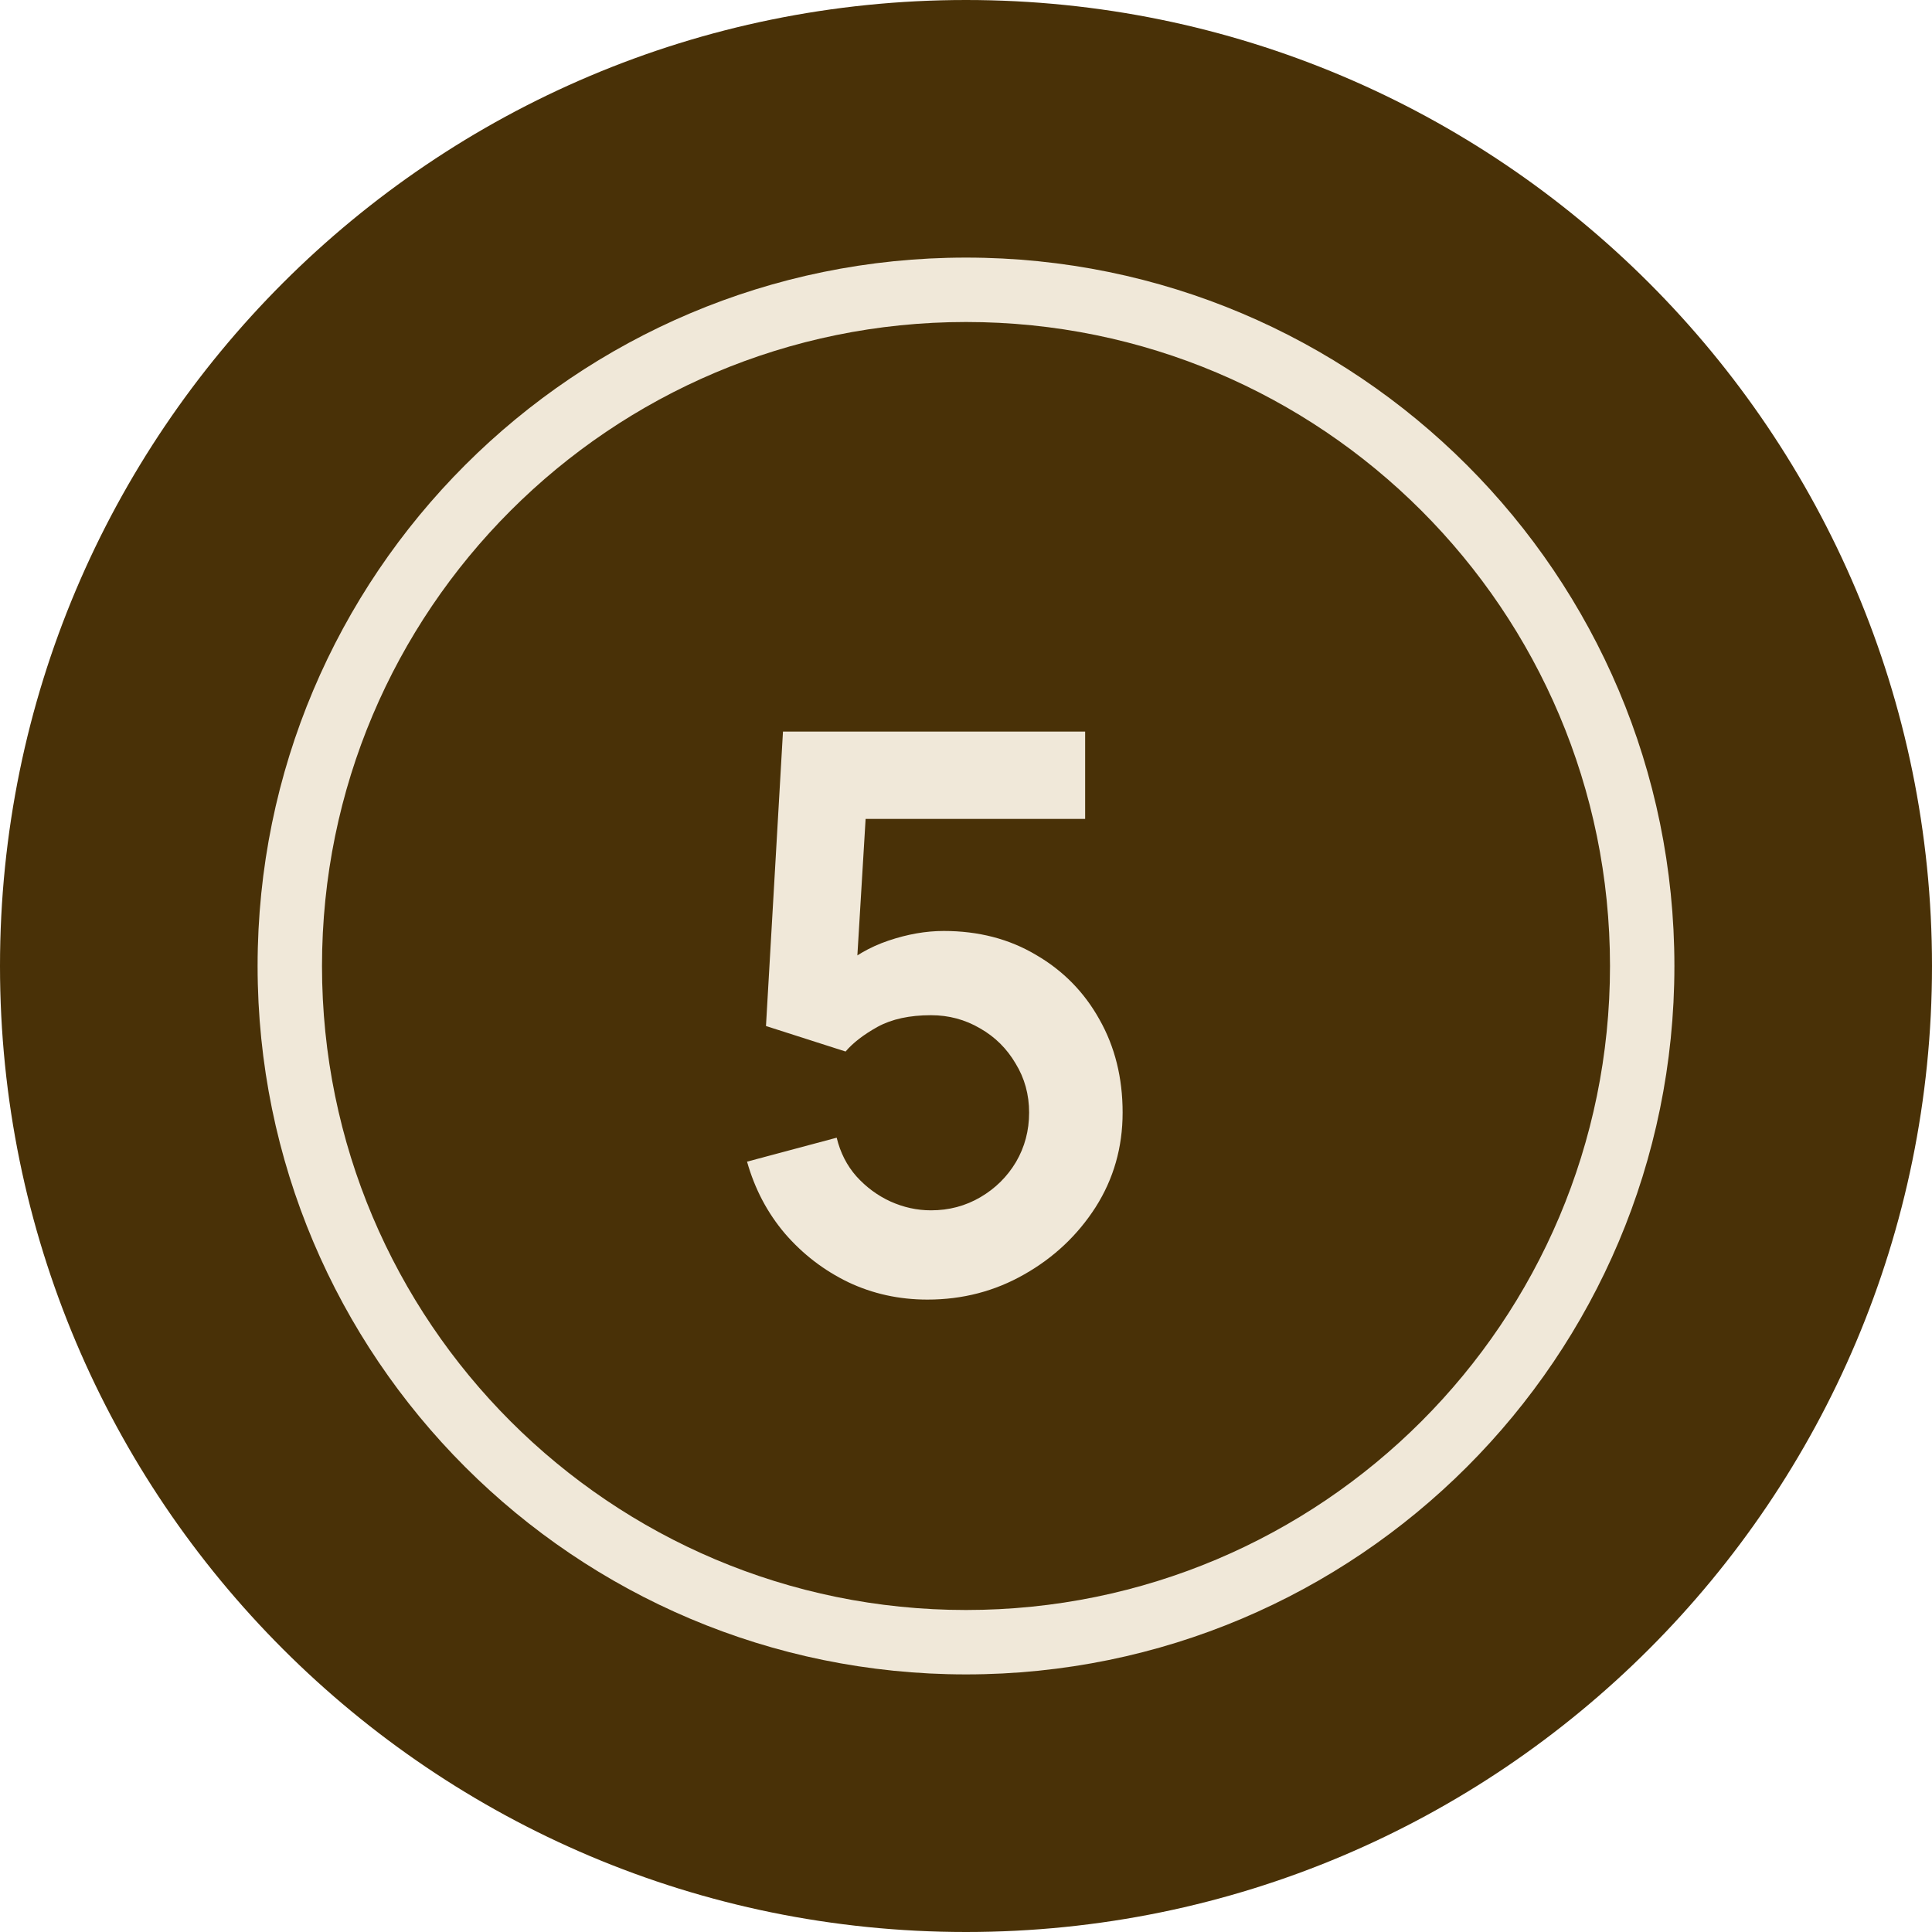
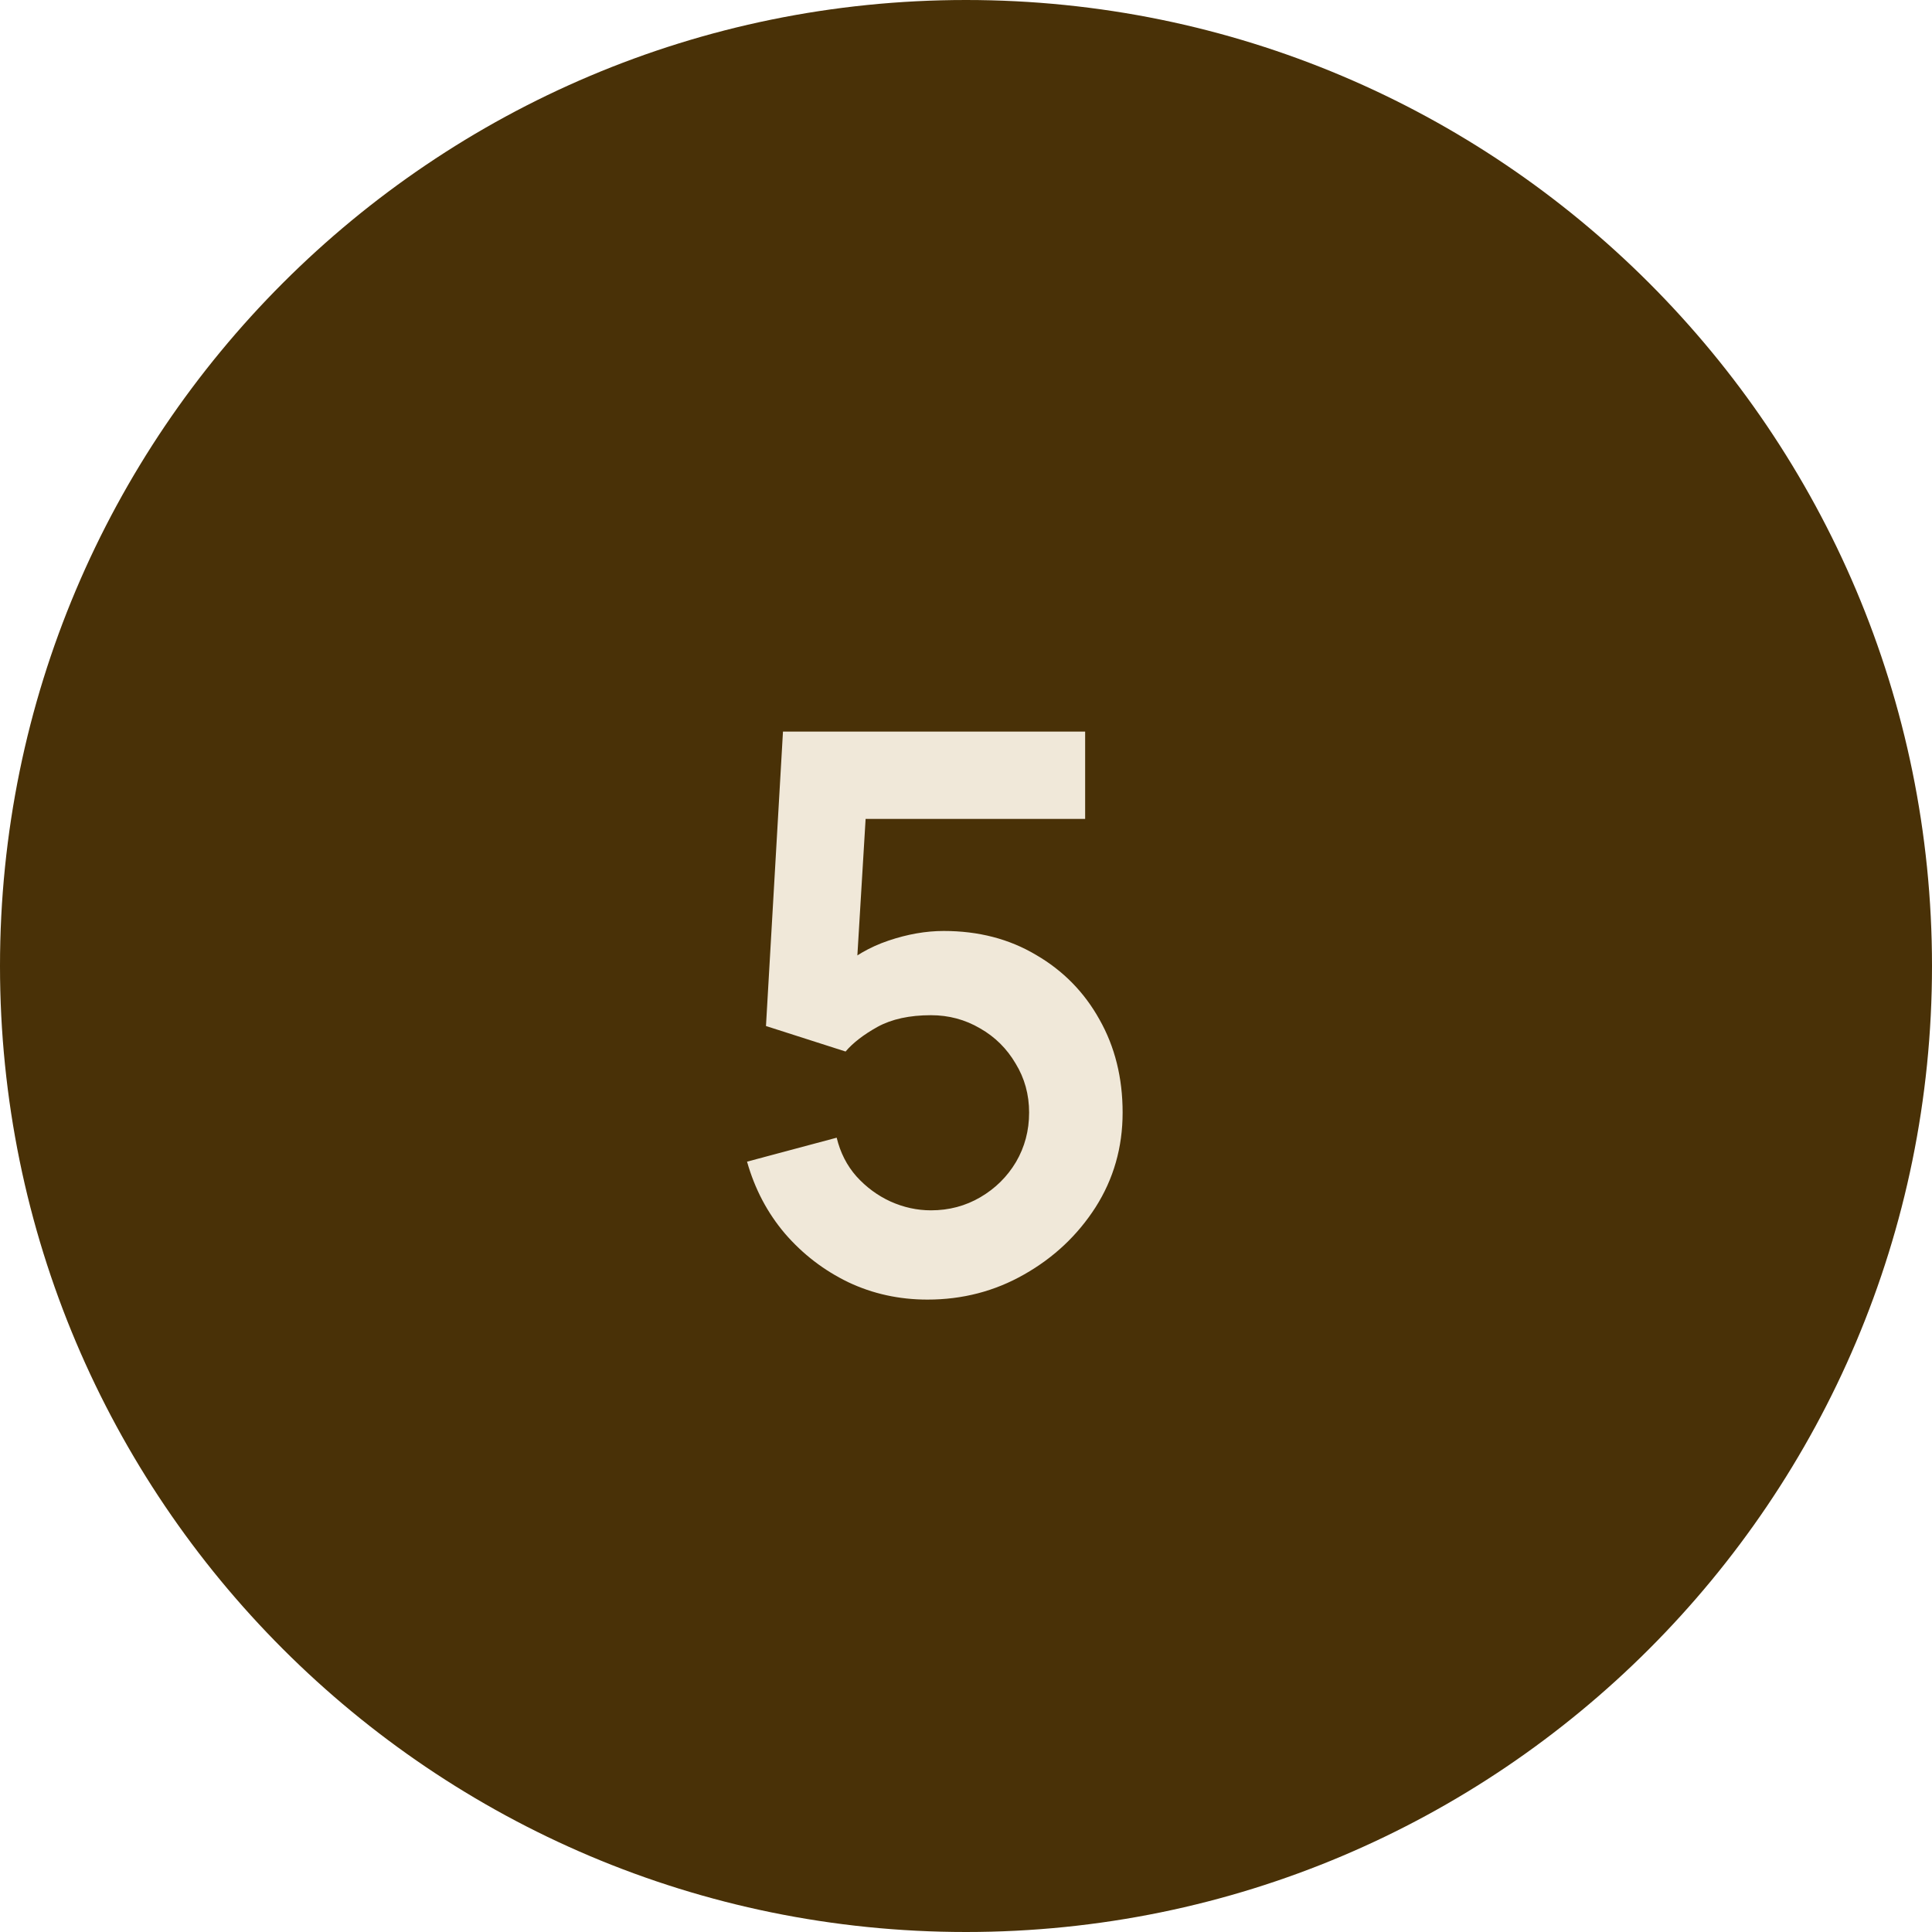
<svg xmlns="http://www.w3.org/2000/svg" width="30" height="30" viewBox="0 0 30 30" fill="none">
  <path d="M30 15C30 23.284 23.284 30 15 30C6.716 30 0 23.284 0 15C0 6.716 6.716 0 15 0C23.284 0 30 6.716 30 15Z" fill="#493107" />
-   <path fill-rule="evenodd" clip-rule="evenodd" d="M15 25C20.523 25 25 20.523 25 15C25 9.477 20.523 5 15 5C9.477 5 5 9.477 5 15C5 20.523 9.477 25 15 25ZM15 26C21.075 26 26 21.075 26 15C26 8.925 21.075 4 15 4C8.925 4 4 8.925 4 15C4 21.075 8.925 26 15 26Z" fill="#F0E8D9" />
  <path d="M14.402 20.18C13.962 20.18 13.552 20.09 13.172 19.91C12.792 19.726 12.464 19.474 12.188 19.154C11.916 18.834 11.72 18.462 11.6 18.038L12.992 17.666C13.048 17.898 13.15 18.098 13.298 18.266C13.45 18.434 13.626 18.564 13.826 18.656C14.03 18.748 14.24 18.794 14.456 18.794C14.736 18.794 14.992 18.726 15.224 18.59C15.456 18.454 15.64 18.272 15.776 18.044C15.912 17.812 15.98 17.556 15.98 17.276C15.98 16.996 15.91 16.742 15.77 16.514C15.634 16.282 15.45 16.1 15.218 15.968C14.986 15.832 14.732 15.764 14.456 15.764C14.124 15.764 13.848 15.824 13.628 15.944C13.412 16.064 13.246 16.192 13.13 16.328L11.894 15.932L12.158 11.36H16.85V12.716H12.932L13.472 12.206L13.28 15.386L13.016 15.062C13.24 14.858 13.5 14.706 13.796 14.606C14.092 14.506 14.378 14.456 14.654 14.456C15.194 14.456 15.672 14.58 16.088 14.828C16.508 15.072 16.836 15.406 17.072 15.83C17.312 16.254 17.432 16.736 17.432 17.276C17.432 17.816 17.292 18.306 17.012 18.746C16.732 19.182 16.362 19.53 15.902 19.79C15.446 20.05 14.946 20.18 14.402 20.18Z" fill="#F0E8D9" />
</svg>